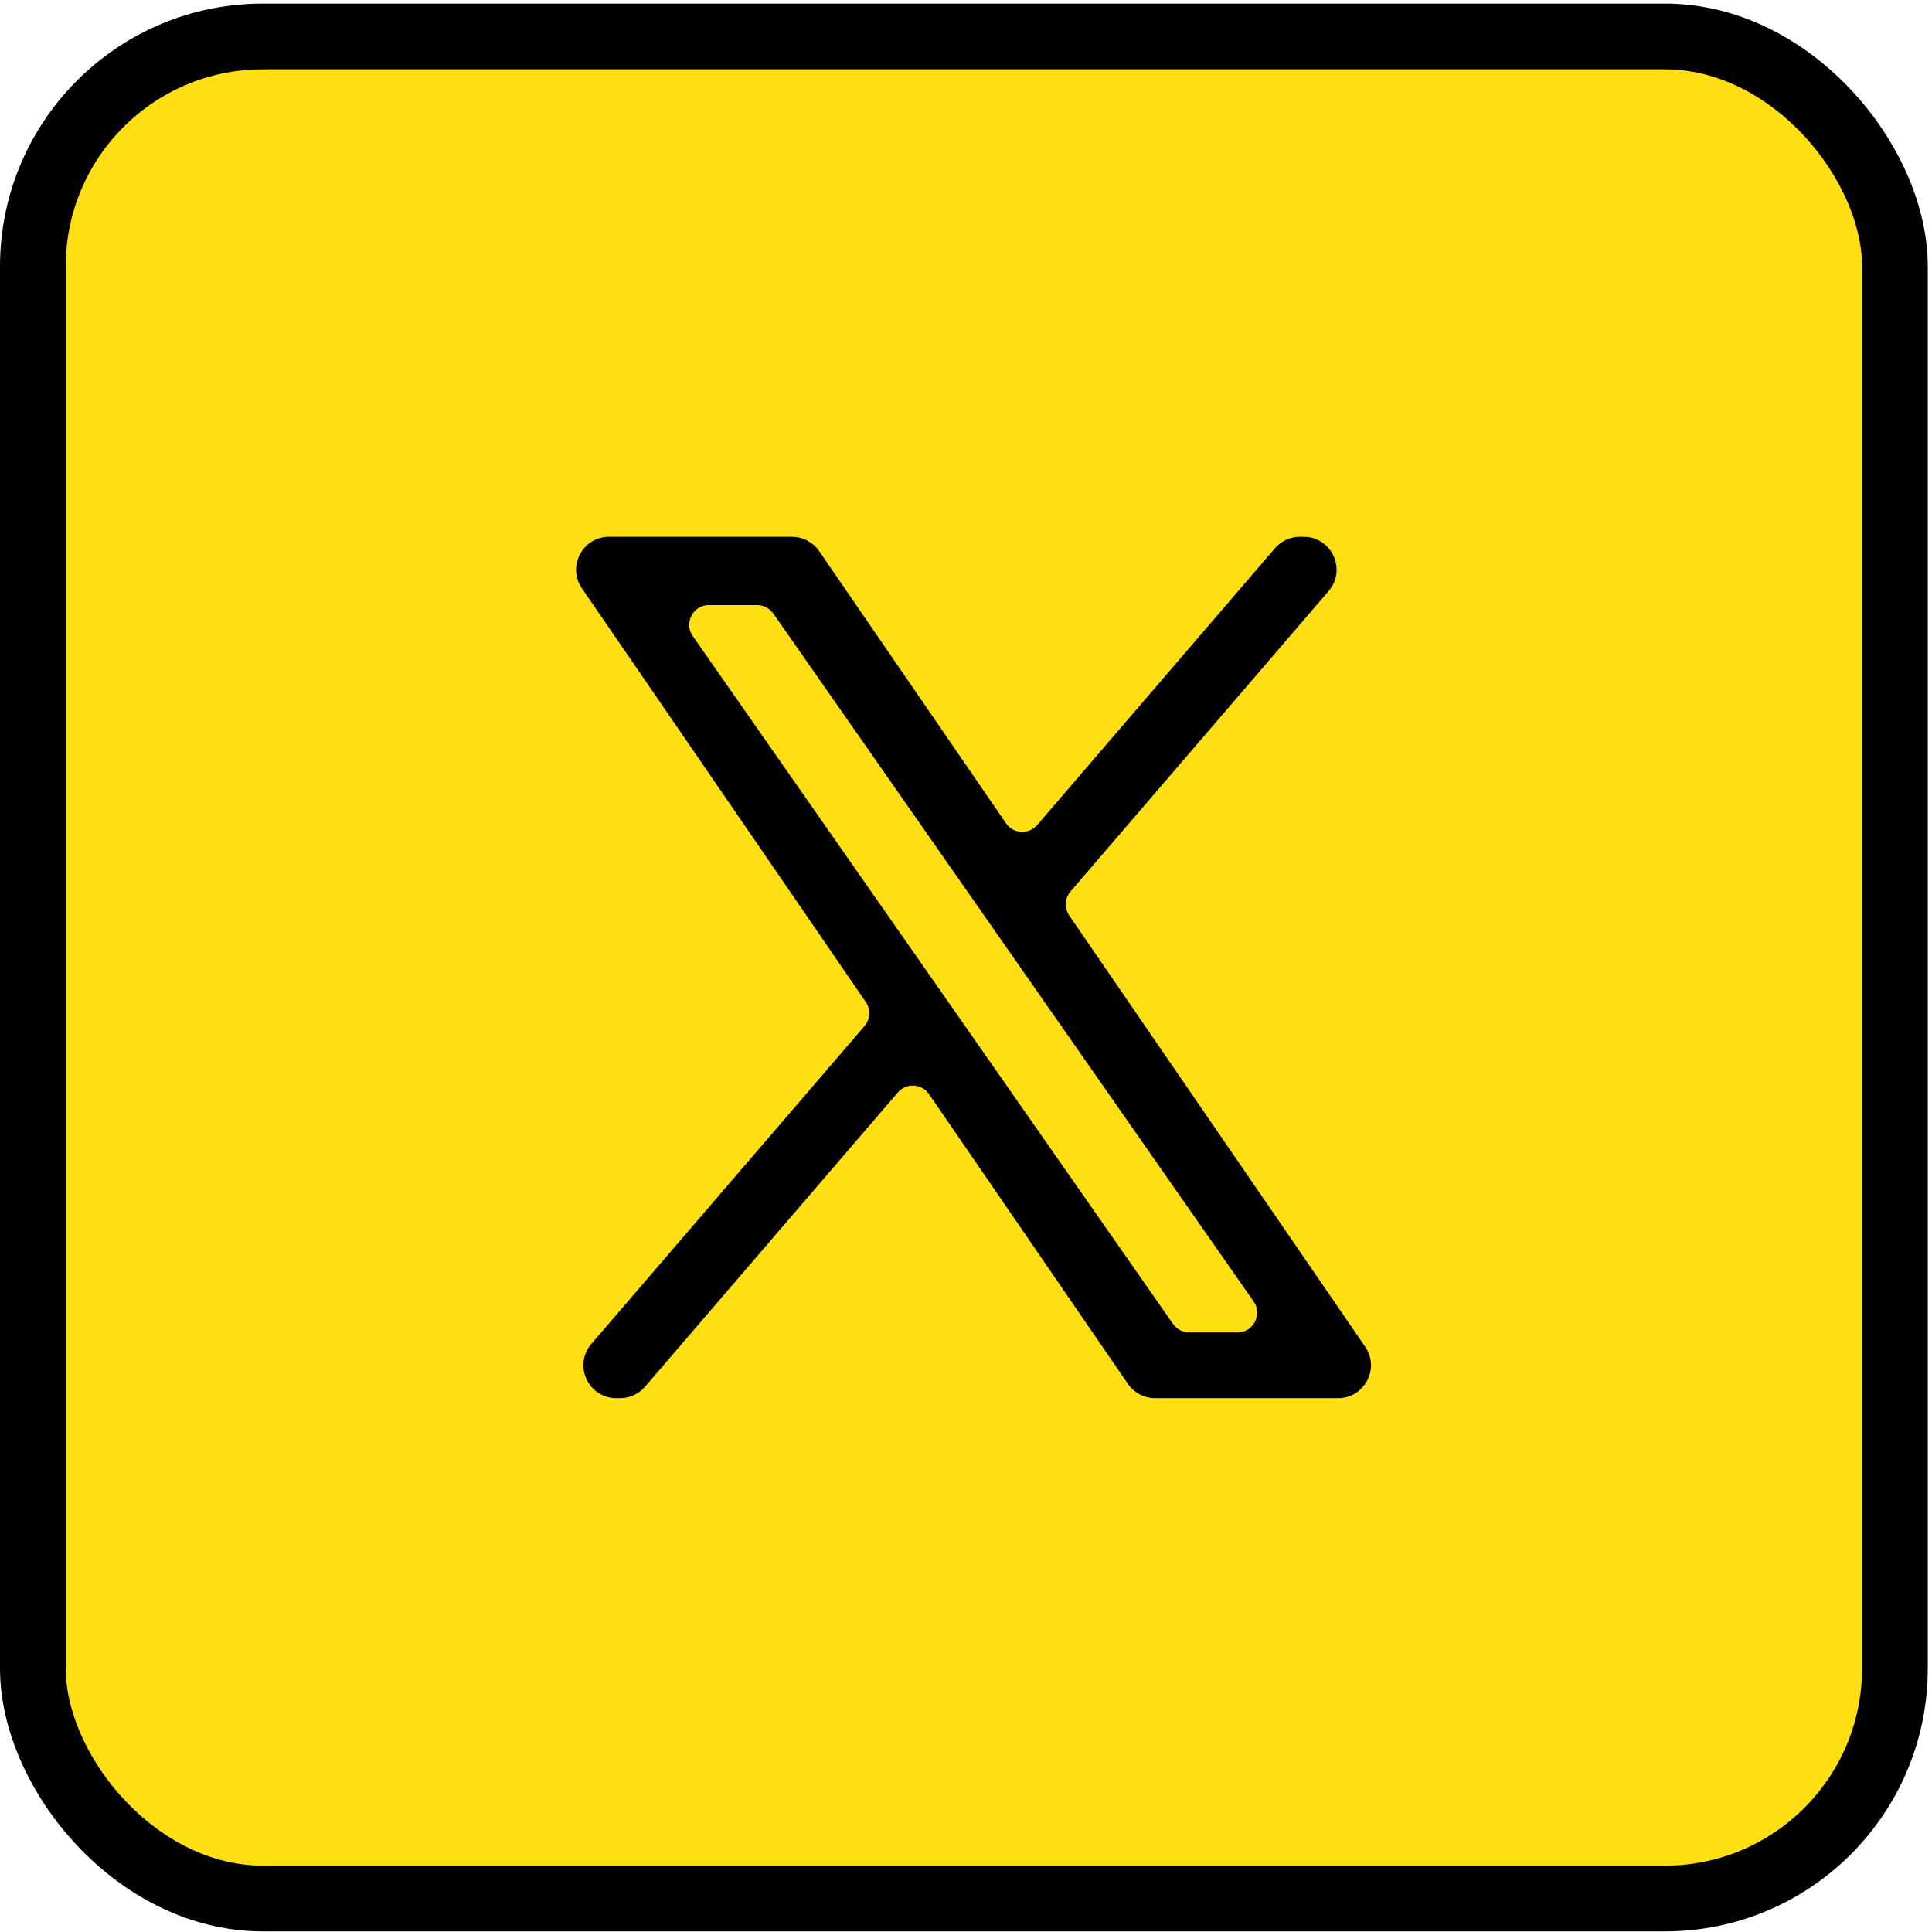
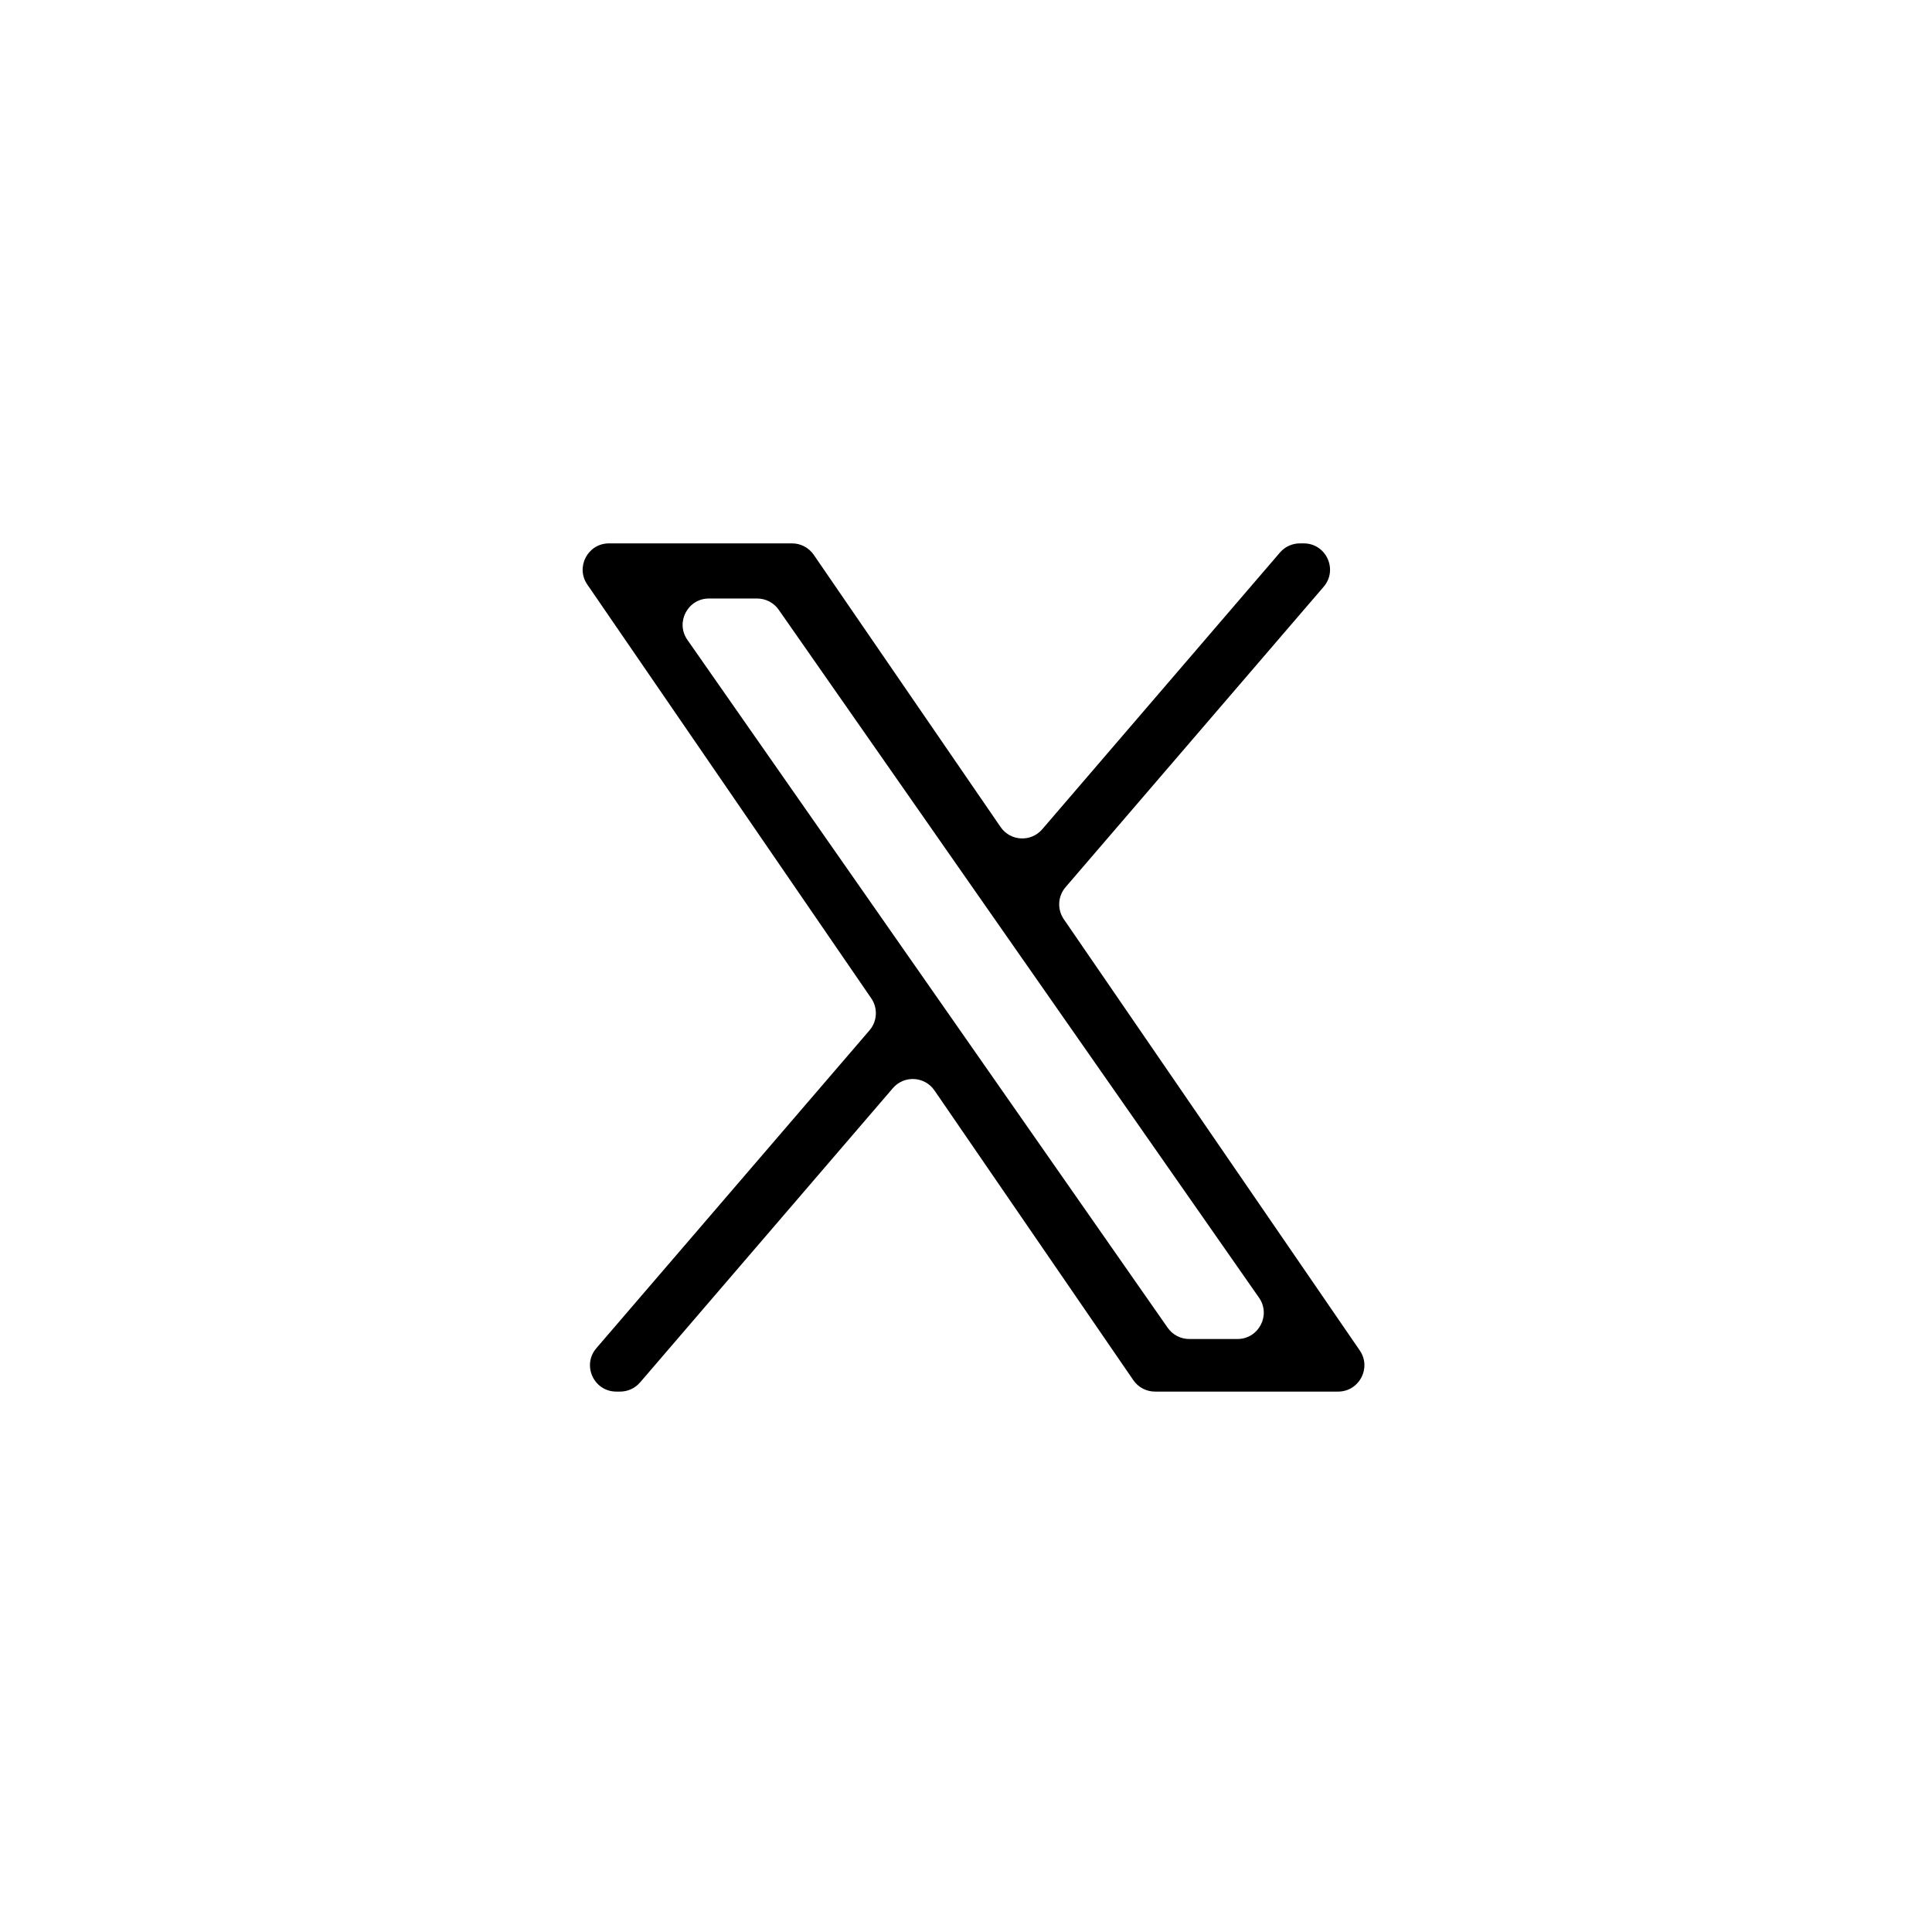
<svg xmlns="http://www.w3.org/2000/svg" width="147" height="147" viewBox="0 0 147 147" fill="none">
-   <rect x="2.5" y="2.773" width="141.679" height="141.679" rx="17.5" fill="#FDDF13" stroke="black" stroke-width="5" />
  <path d="M80.942 69.94C80.429 69.192 80.483 68.192 81.074 67.504L100.712 44.647C101.826 43.35 100.905 41.344 99.195 41.344H98.904C98.321 41.344 97.767 41.598 97.387 42.041L79.299 63.098C78.443 64.094 76.876 64.01 76.133 62.927L61.914 42.212C61.541 41.669 60.924 41.344 60.265 41.344H46.335C44.726 41.344 43.775 43.148 44.686 44.475L66.291 75.959C66.804 76.707 66.75 77.706 66.159 78.394L45.376 102.579C44.261 103.876 45.183 105.882 46.893 105.882H47.183C47.766 105.882 48.321 105.628 48.7 105.186L67.934 82.796C68.789 81.799 70.357 81.884 71.1 82.967L86.232 105.014C86.605 105.558 87.222 105.882 87.881 105.882H101.811C103.42 105.882 104.371 104.078 103.46 102.751L80.942 69.94ZM72.452 77.541L69.957 73.968L52.301 48.684C51.376 47.358 52.324 45.539 53.941 45.539H57.609C58.262 45.539 58.875 45.858 59.249 46.394L74.669 68.482L77.164 72.055L95.794 98.736C96.72 100.062 95.771 101.881 94.154 101.881H90.486C89.833 101.881 89.221 101.562 88.846 101.026L72.452 77.541Z" fill="black" />
-   <path d="M80.942 69.94C80.429 69.192 80.483 68.192 81.074 67.504L100.712 44.647C101.826 43.35 100.905 41.344 99.195 41.344H98.904C98.321 41.344 97.767 41.598 97.387 42.041L79.299 63.098C78.443 64.094 76.876 64.01 76.133 62.927L61.914 42.212C61.541 41.669 60.924 41.344 60.265 41.344H46.335C44.726 41.344 43.775 43.148 44.686 44.475L66.291 75.959C66.804 76.707 66.75 77.706 66.159 78.394L45.376 102.579C44.261 103.876 45.183 105.882 46.893 105.882H47.183C47.766 105.882 48.321 105.628 48.7 105.186L67.934 82.796C68.789 81.799 70.357 81.884 71.1 82.967L86.232 105.014C86.605 105.558 87.222 105.882 87.881 105.882H101.811C103.42 105.882 104.371 104.078 103.46 102.751L80.942 69.94ZM72.452 77.541L69.957 73.968L52.301 48.684C51.376 47.358 52.324 45.539 53.941 45.539H57.609C58.262 45.539 58.875 45.858 59.249 46.394L74.669 68.482L77.164 72.055L95.794 98.736C96.72 100.062 95.771 101.881 94.154 101.881H90.486C89.833 101.881 89.221 101.562 88.846 101.026L72.452 77.541Z" stroke="black" />
</svg>